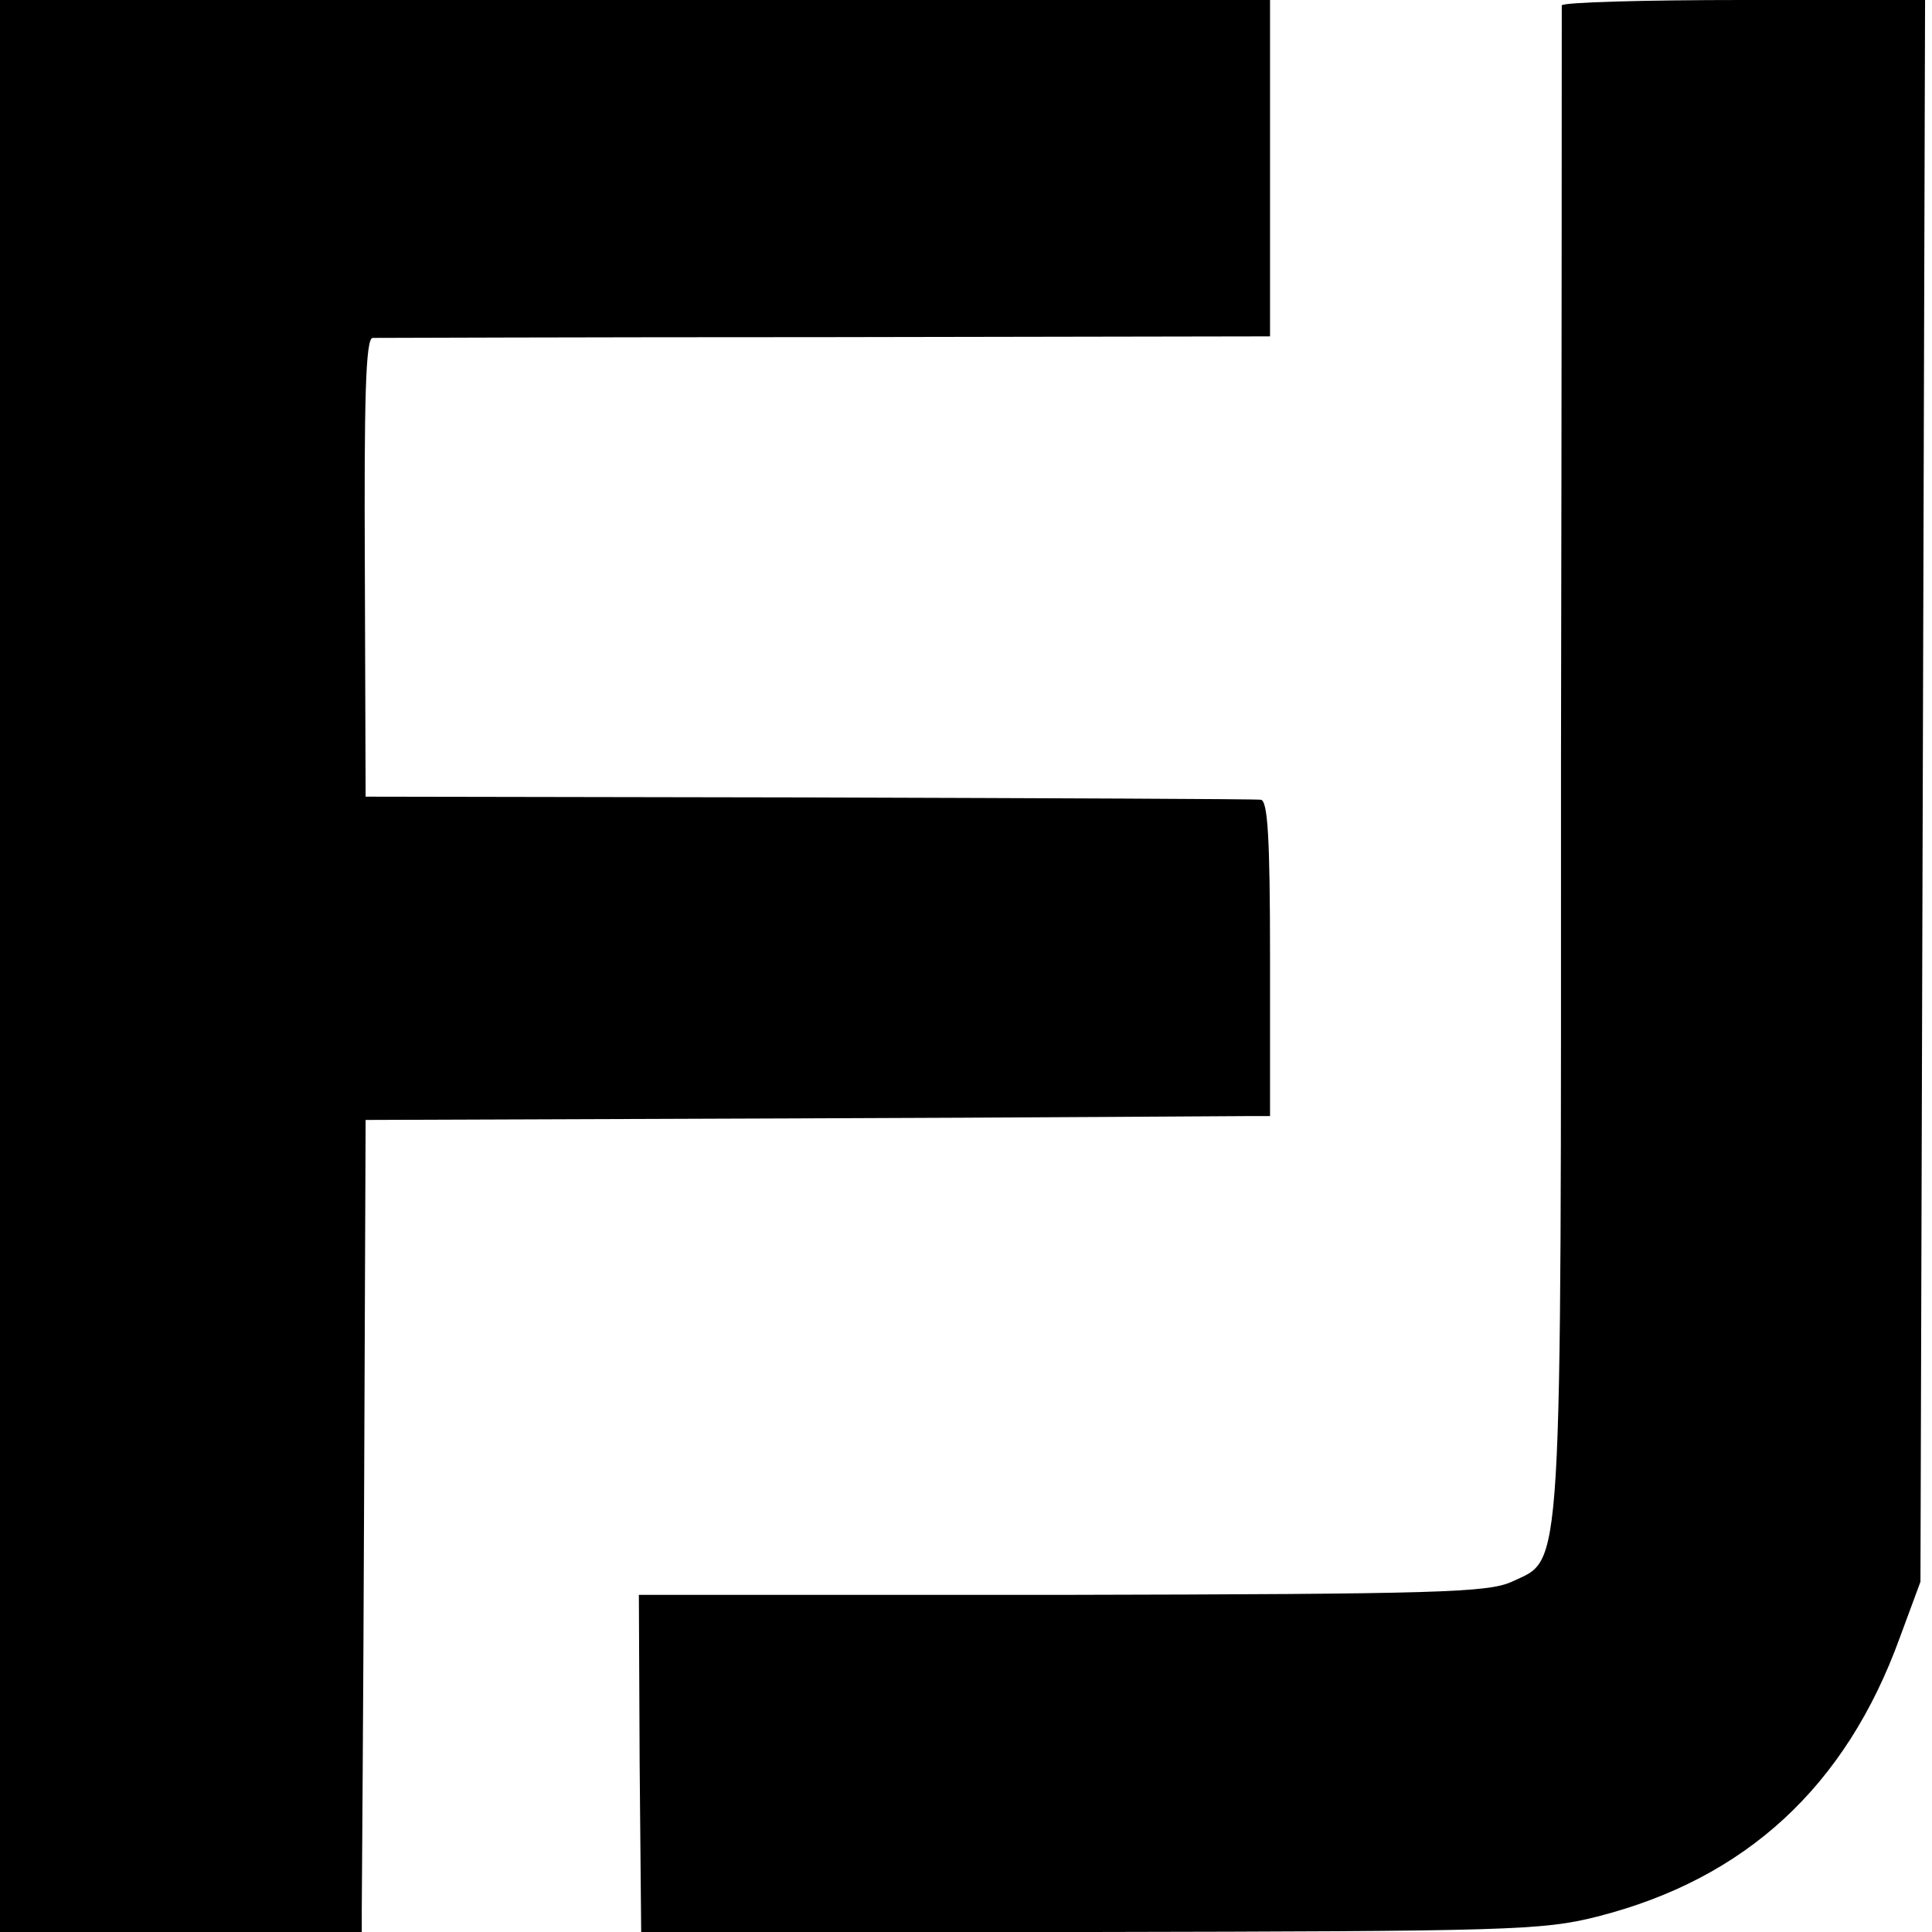
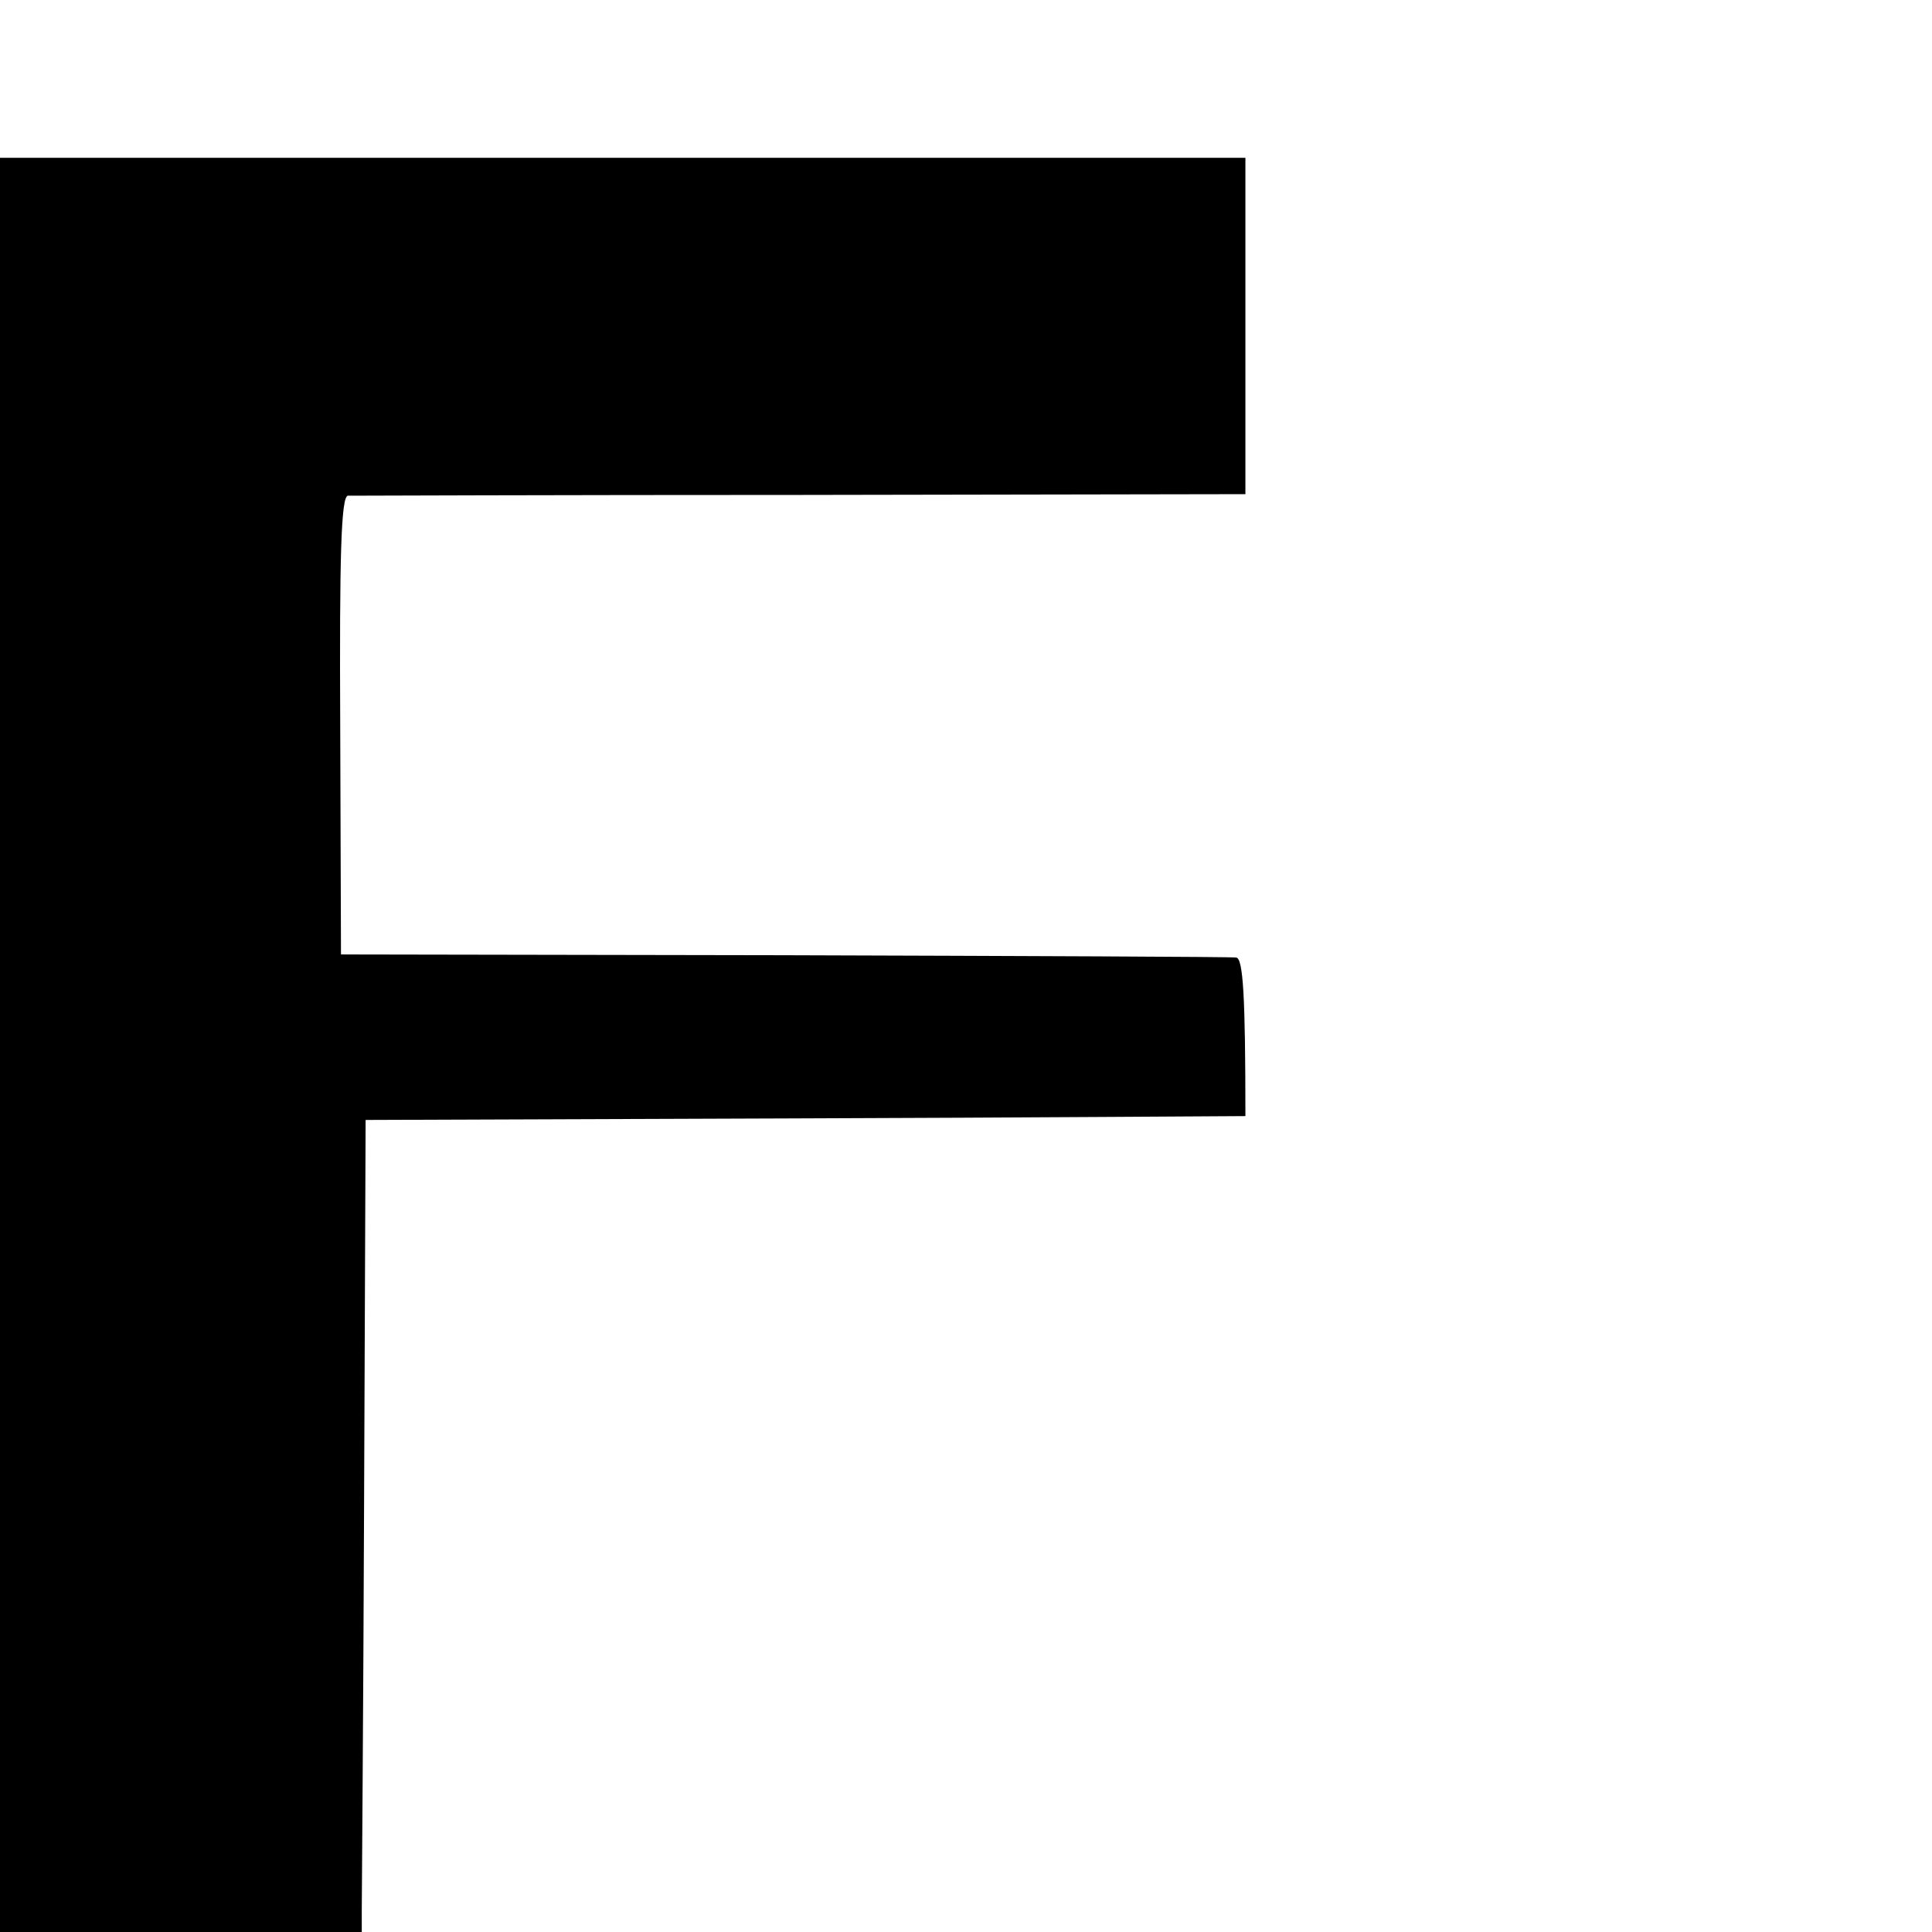
<svg xmlns="http://www.w3.org/2000/svg" version="1.0" width="251pt" height="251pt" viewBox="0 0 251 251" preserveAspectRatio="xMidYMid meet">
  <g transform="translate(0,251) scale(0.1,-0.1)" fill="#000000" stroke="none">
-     <path d="M0 1255 l0 -1255 235 0 235 0 0 28 c0 15 2 252 3 527 l2 500 555 2 c305 1 570 3 588 3 l32 0 0 205 c0 157 -3 205 -12 206 -7 1 -272 2 -588 3 l-575 1 -1 298 c-1 217 1 297 10 298 6 0 271 1 589 1 l577 1 0 219 0 218 -825 0 -825 0 0 -1255z" />
-     <path d="M2029 2503 c0 -5 0 -447 -1 -983 0 -1081 3 -1033 -64 -1065 -31 -14 -96 -16 -584 -17 l-550 0 1 -219 2 -219 583 0 c544 1 588 2 659 20 193 49 323 169 393 362 l27 73 3 1028 3 1027 -236 0 c-129 0 -235 -3 -236 -7z" />
+     <path d="M0 1255 l0 -1255 235 0 235 0 0 28 c0 15 2 252 3 527 l2 500 555 2 c305 1 570 3 588 3 c0 157 -3 205 -12 206 -7 1 -272 2 -588 3 l-575 1 -1 298 c-1 217 1 297 10 298 6 0 271 1 589 1 l577 1 0 219 0 218 -825 0 -825 0 0 -1255z" />
  </g>
</svg>